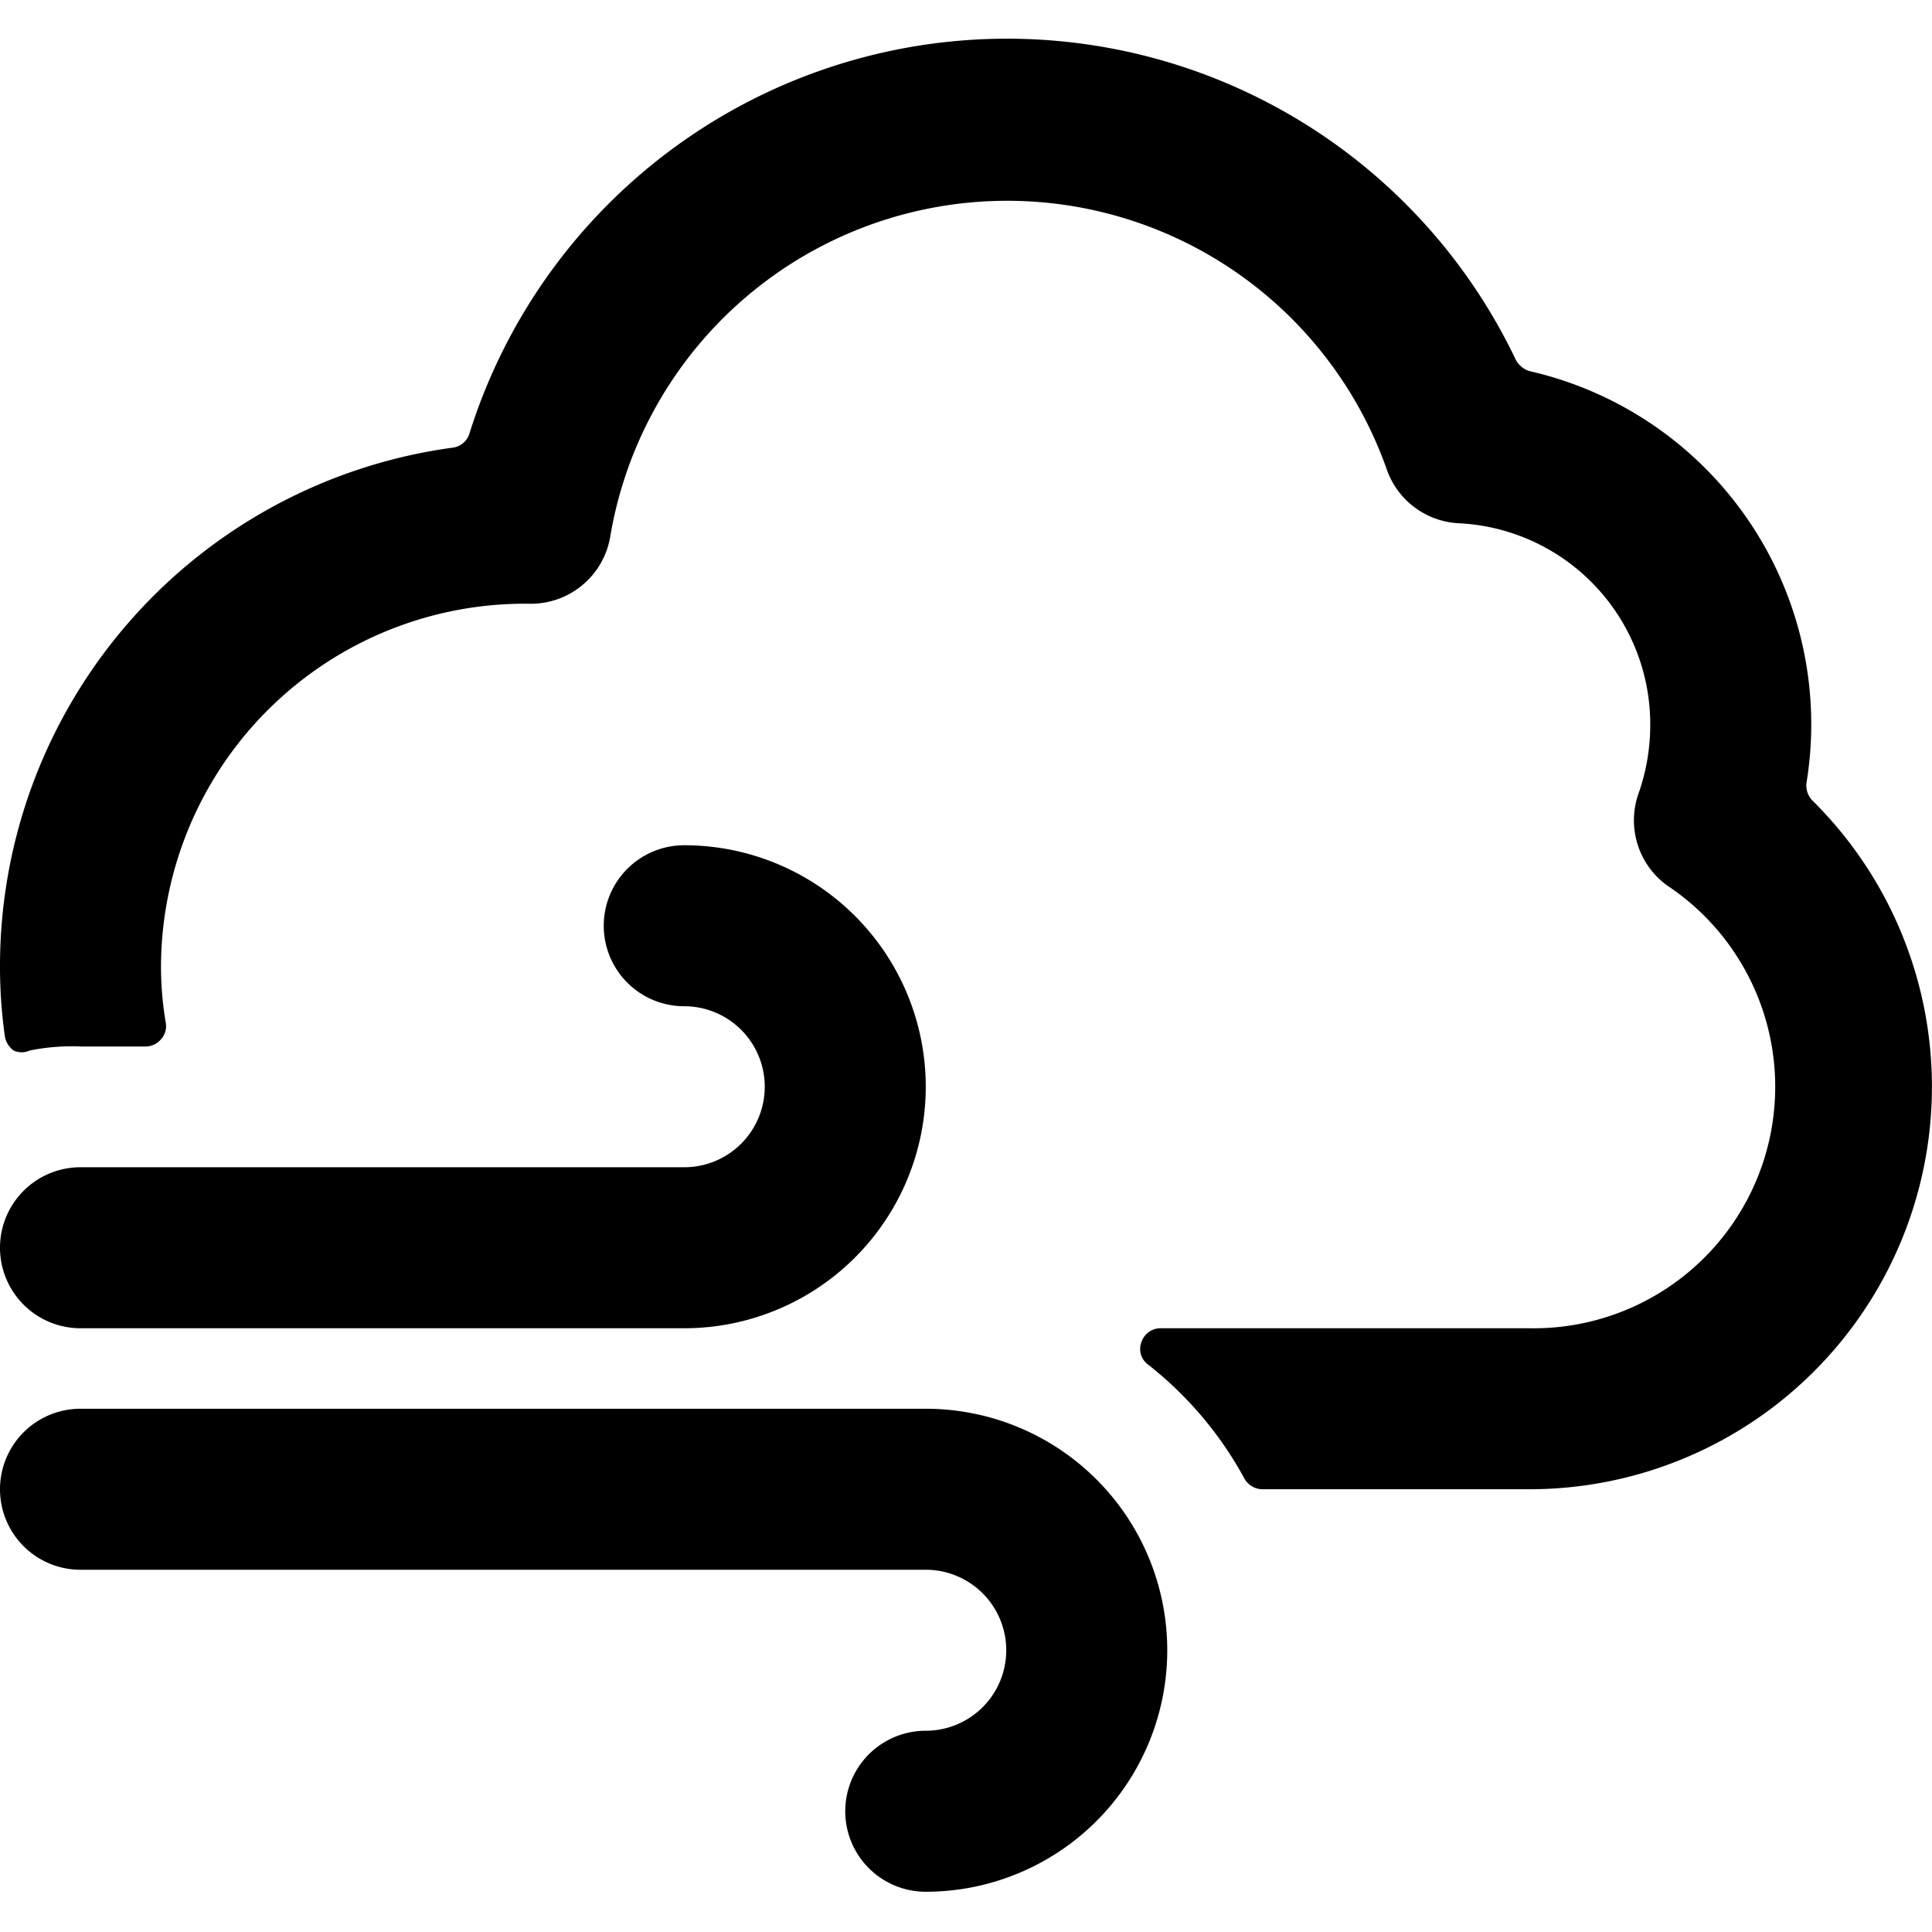
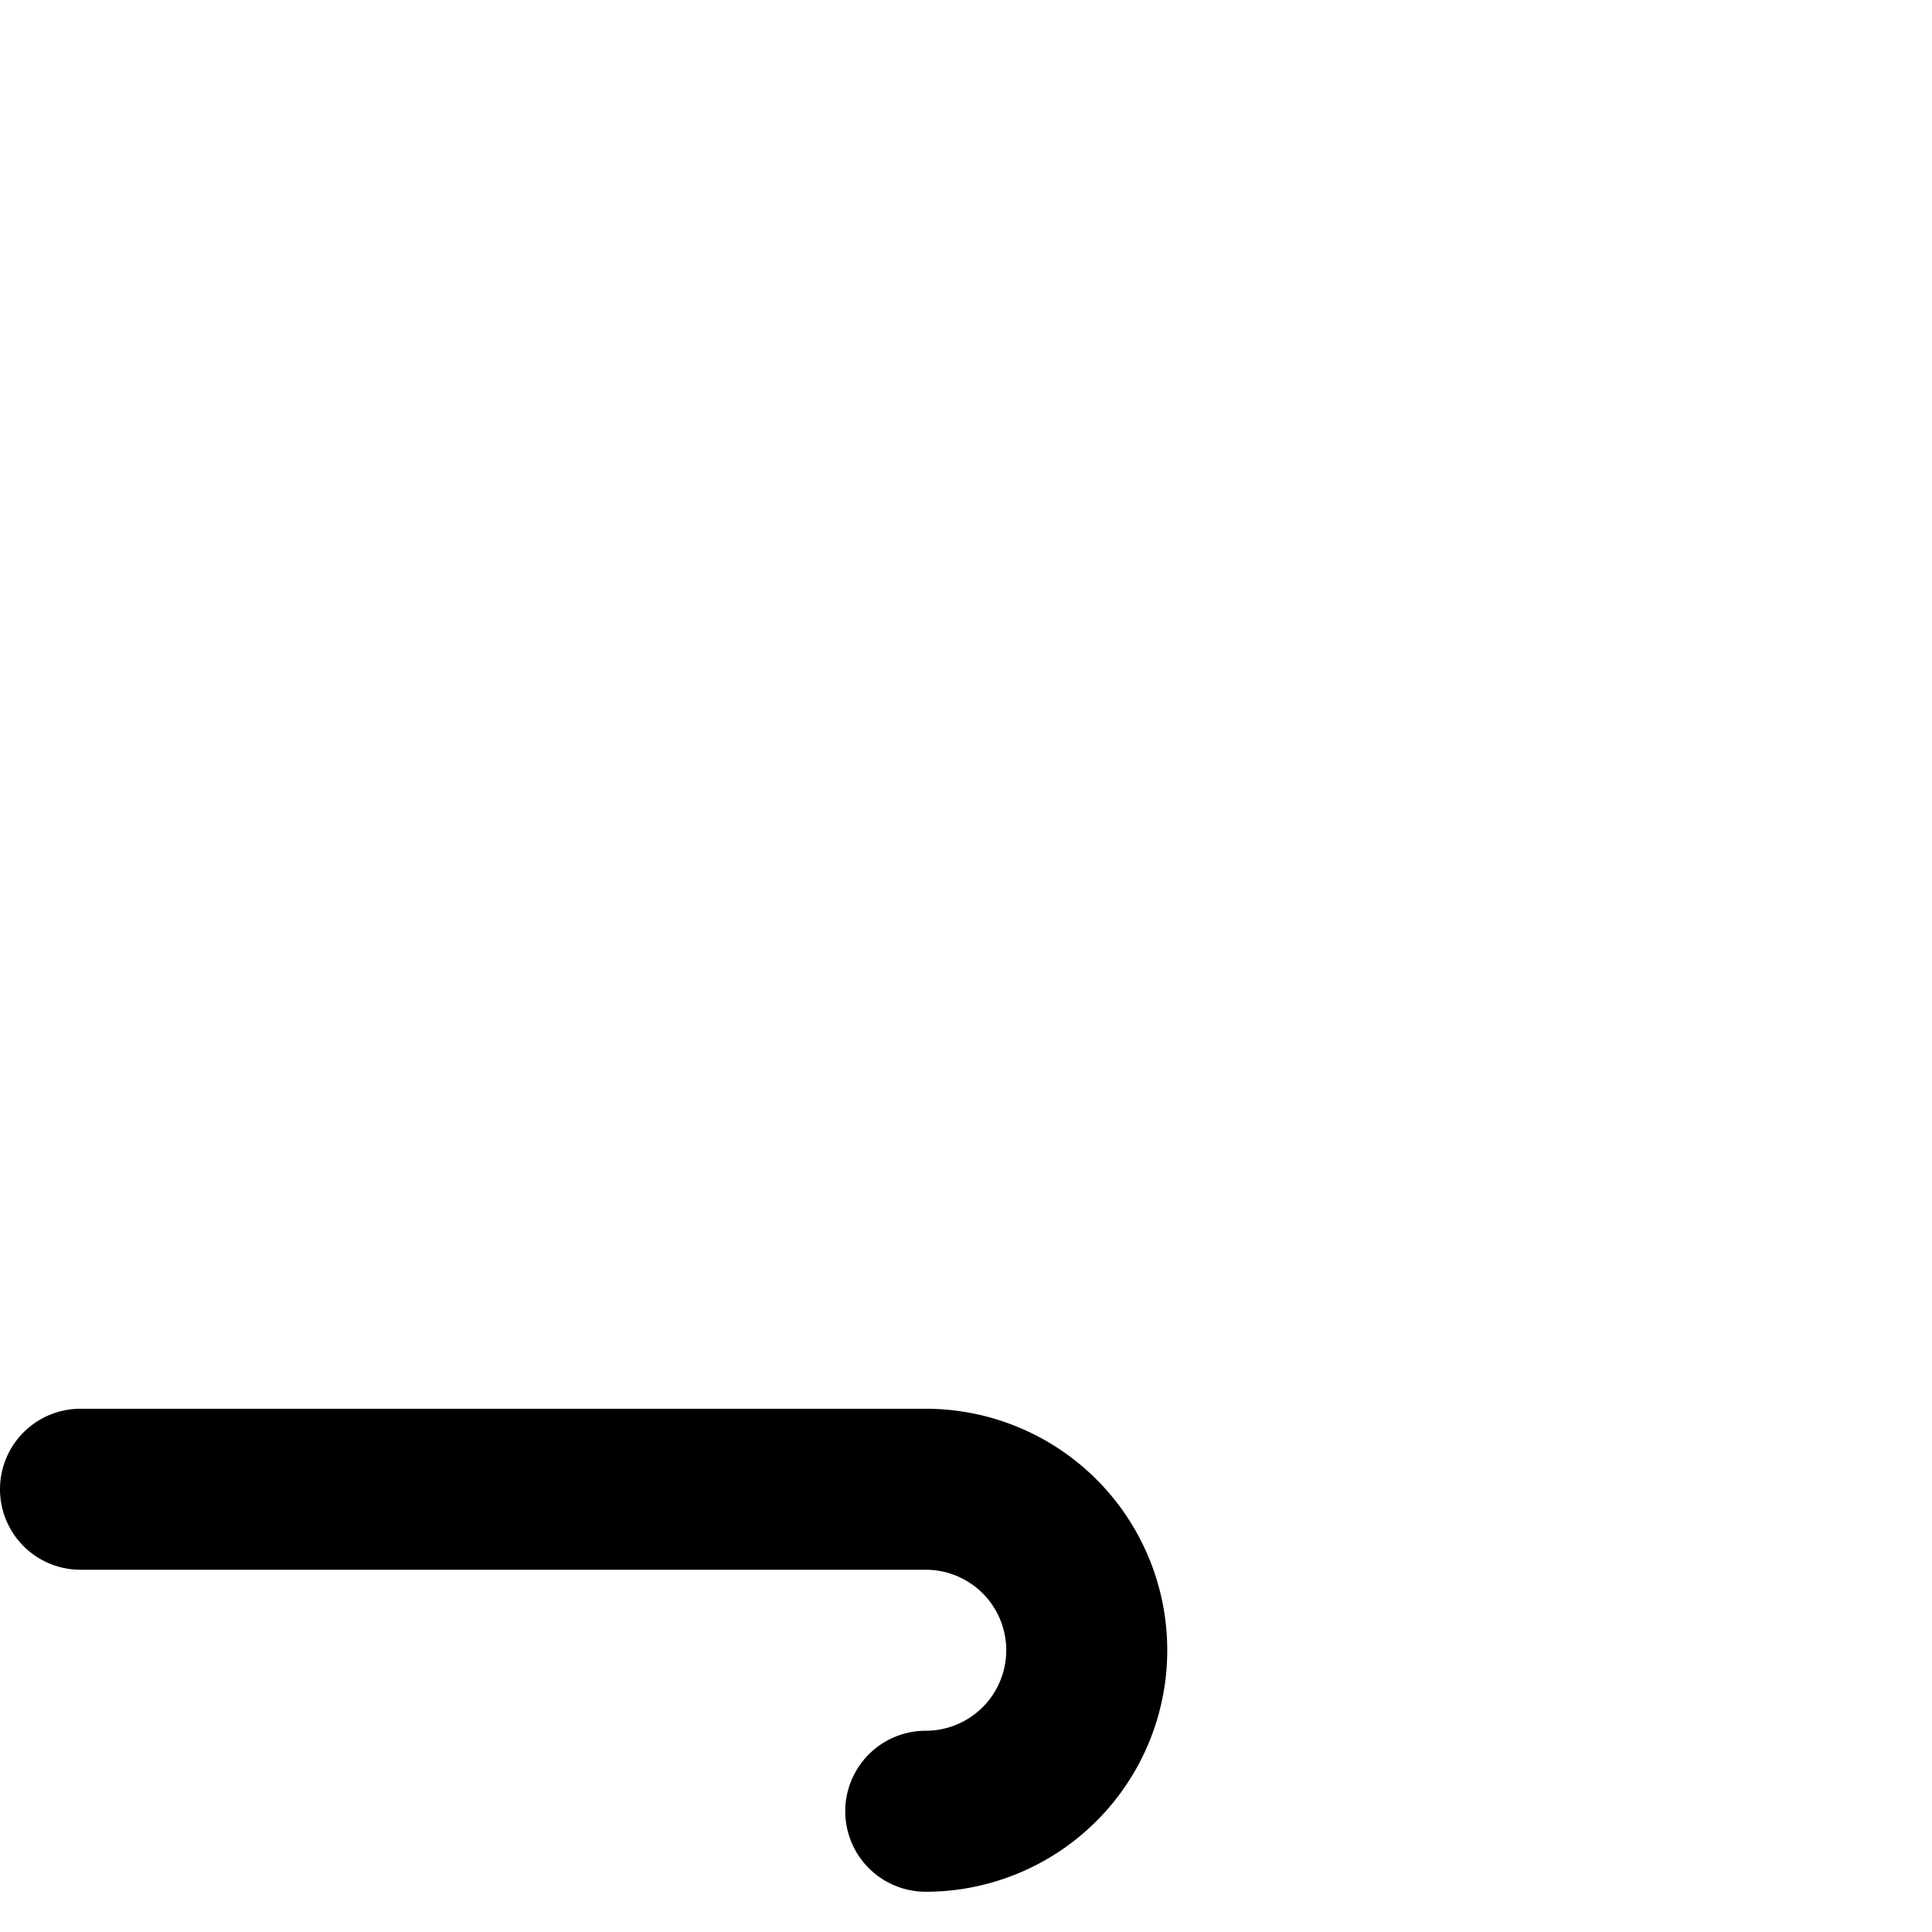
<svg xmlns="http://www.w3.org/2000/svg" viewBox="0 0 24 24">
  <g>
-     <path d="M22.51 9.94a0.27 0.27 0 0 1 -0.07 -0.21A4.5 4.5 0 0 0 19 4.61a0.29 0.29 0 0 1 -0.17 -0.14 7 7 0 0 0 -13 0.92 0.25 0.25 0 0 1 -0.2 0.17A6.5 6.5 0 0 0 0 12a6.15 6.15 0 0 0 0.06 0.87 0.27 0.27 0 0 0 0.11 0.18 0.24 0.24 0 0 0 0.2 0A2.59 2.59 0 0 1 1 13h0.81a0.25 0.25 0 0 0 0.19 -0.09 0.24 0.24 0 0 0 0.06 -0.2A4.17 4.17 0 0 1 2 12a4.52 4.52 0 0 1 4.58 -4.5 1 1 0 0 0 1 -0.83 5 5 0 0 1 9.65 -0.83 1 1 0 0 0 0.89 0.66A2.5 2.5 0 0 1 20.5 9a2.57 2.57 0 0 1 -0.15 0.87 1 1 0 0 0 0.36 1.13A3 3 0 0 1 19 16.5h-4.59a0.25 0.25 0 0 0 -0.23 0.17 0.24 0.24 0 0 0 0.08 0.28 4.57 4.57 0 0 1 1.2 1.42 0.26 0.26 0 0 0 0.22 0.13H19a5 5 0 0 0 3.51 -8.56Z" fill="#000000" stroke-width="1" />
-     <path d="M1 16.5h7.5a3 3 0 0 0 0 -6 1 1 0 0 0 0 2 1 1 0 0 1 0 2H1a1 1 0 0 0 0 2Z" fill="#000000" stroke-width="1" />
    <path d="M11.5 17.5H1a1 1 0 0 0 0 2h10.5a1 1 0 0 1 0 2 1 1 0 0 0 0 2 3 3 0 0 0 0 -6Z" fill="#000000" stroke-width="1" />
  </g>
</svg>